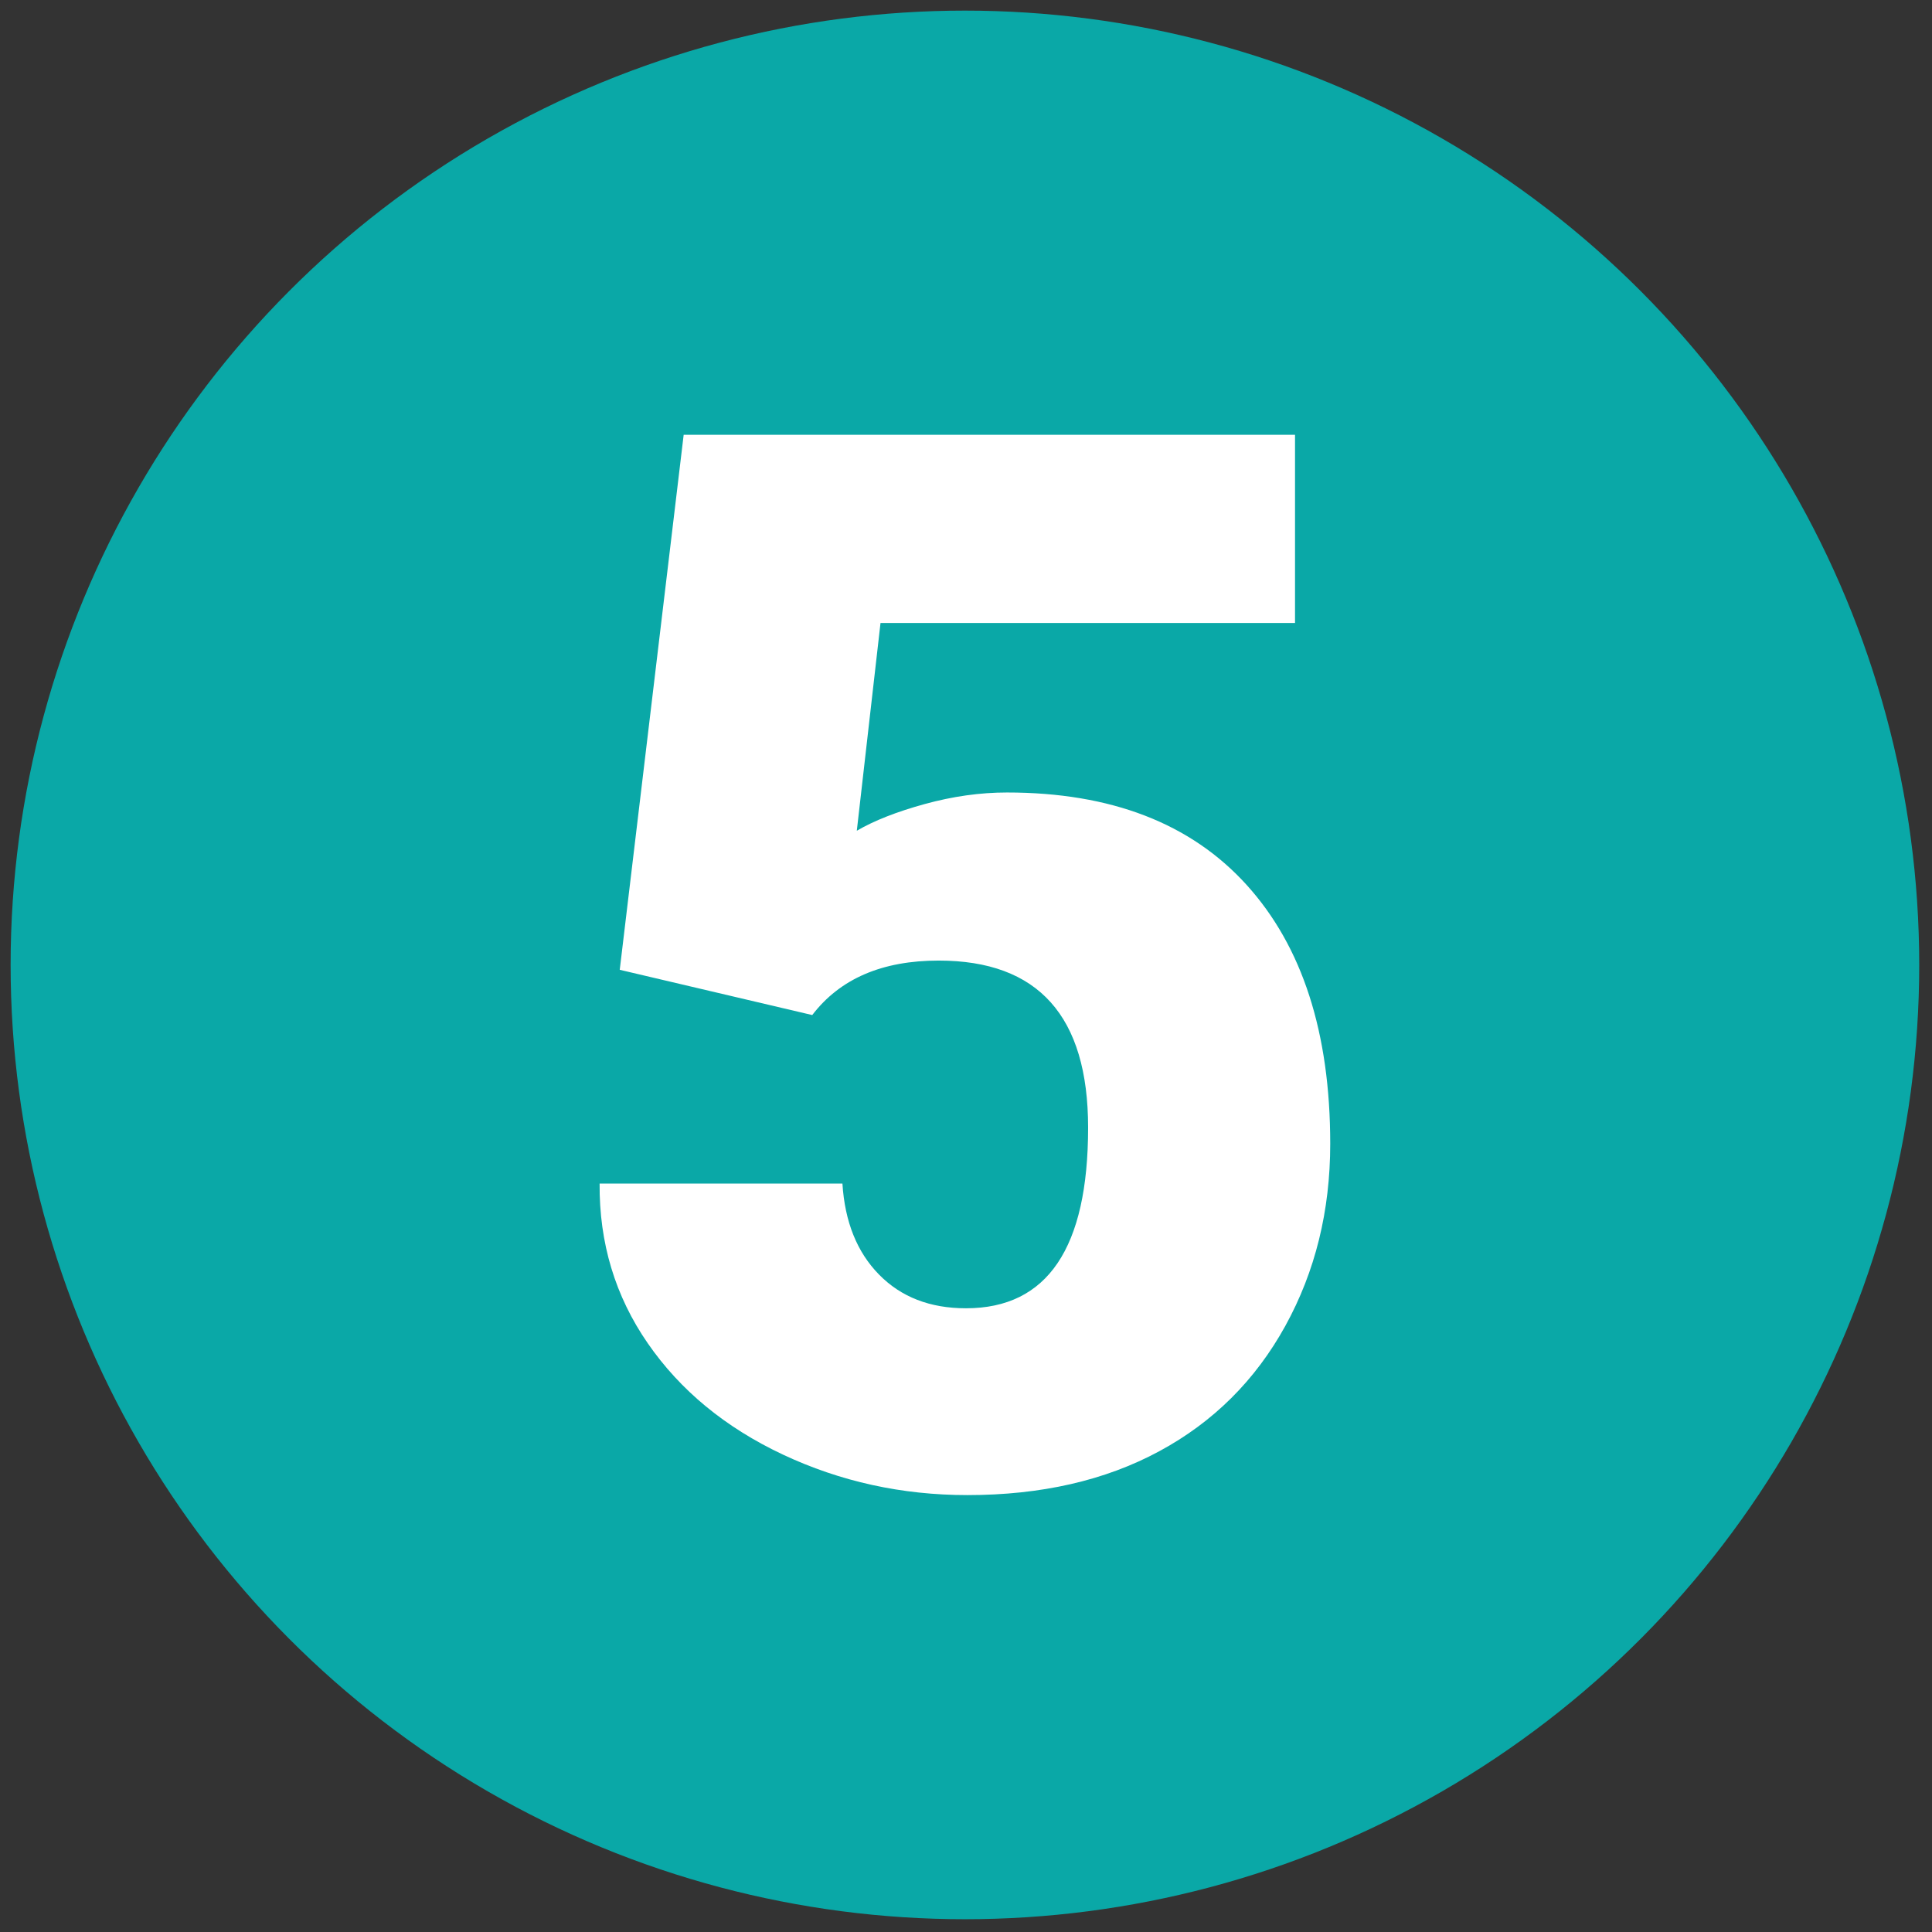
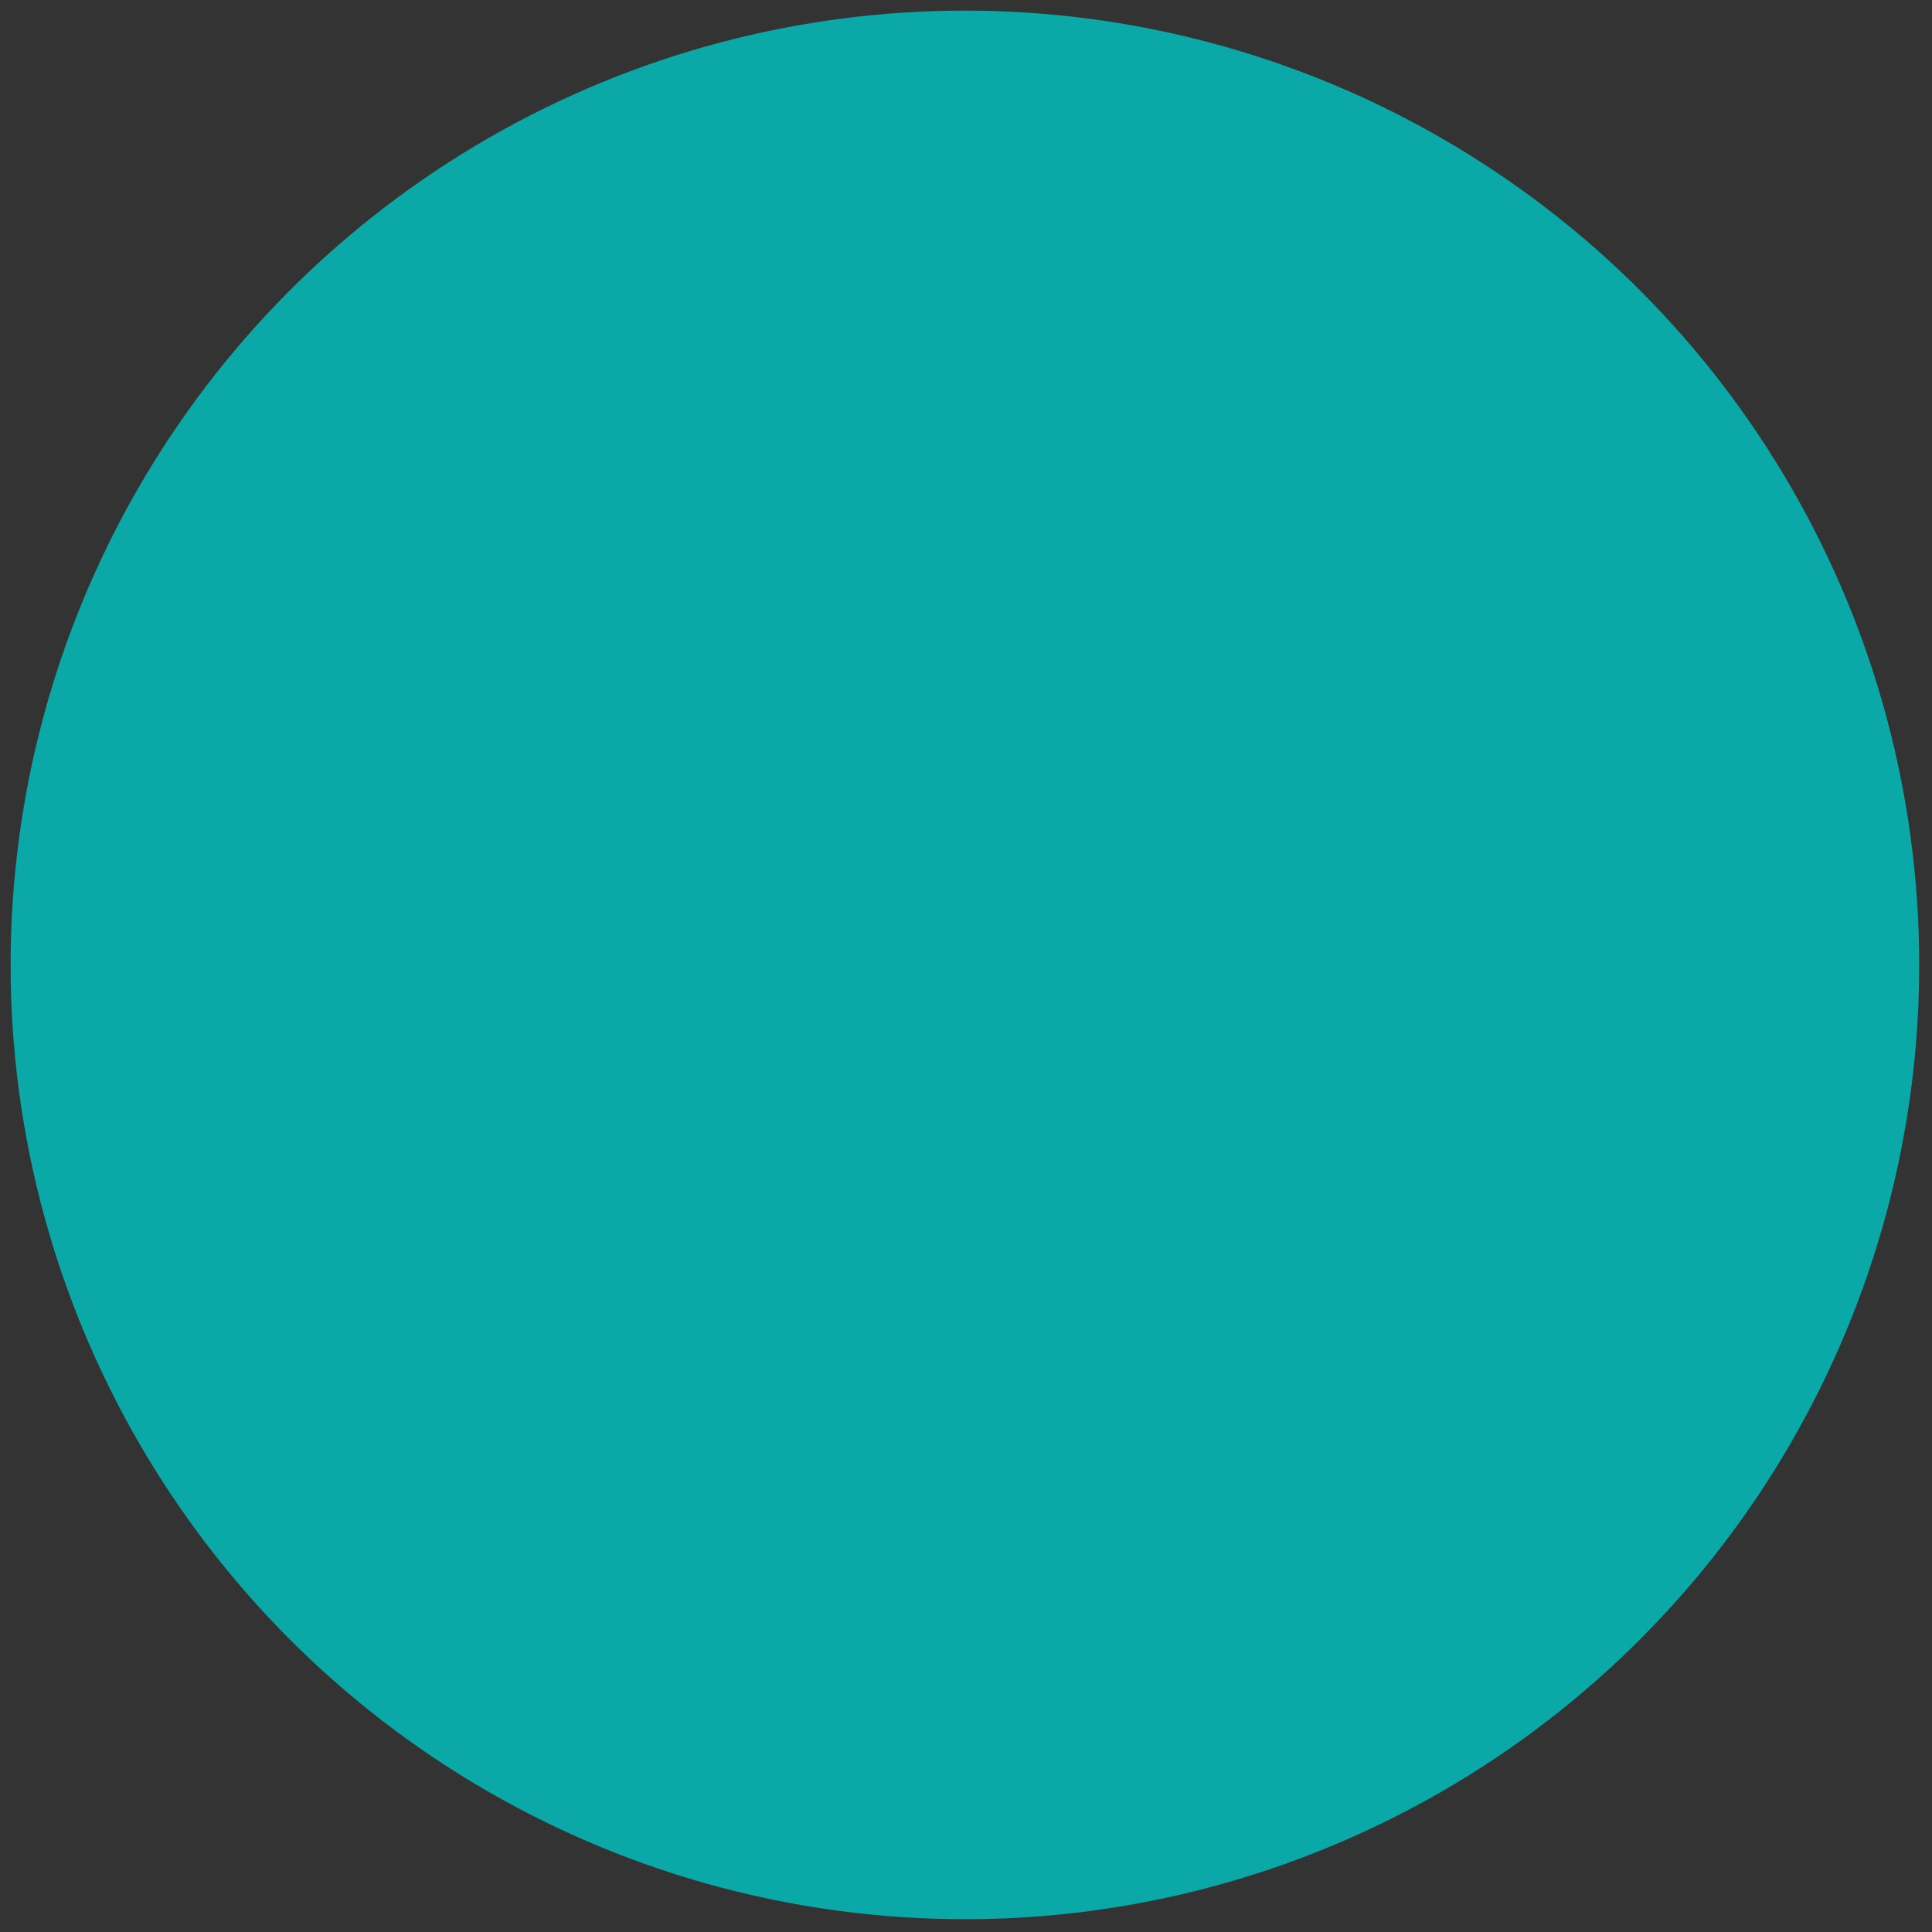
<svg xmlns="http://www.w3.org/2000/svg" version="1.1" width="256" height="256" viewBox="0 0 256 256" xml:space="preserve">
  <rect x="0" y="0" width="256" height="256" fill="#333333" stroke="none" />
  <defs>
</defs>
  <g style="stroke: none; stroke-width: 0; stroke-dasharray: none; stroke-linecap: butt; stroke-linejoin: miter; stroke-miterlimit: 10; fill: none; fill-rule: nonzero; opacity: 1;" transform="translate(1.407 1.407) scale(2.81 2.81)">
    <linearGradient id="SVGID_1" gradientUnits="userSpaceOnUse" x1="45" y1="84.788" x2="45" y2="4.261">
      <stop offset="0%" style="stop-color:rgb(33,97,172);stop-opacity: 1" />
      <stop offset="100%" style="stop-color:rgb(43,127,226);stop-opacity: 1" />
    </linearGradient>
    <circle cx="45" cy="45" r="45" style="stroke: none; stroke-width: 1; stroke-dasharray: none; stroke-linecap: butt; stroke-linejoin: miter; stroke-miterlimit: 10; fill: #0aa8a7; fill-rule: nonzero; opacity: 1;" transform="  matrix(1 0 0 1 0 0) " />
-     <path d="M 28.723 45.23 L 31.738 20 h 28.828 v 8.875 H 41.02 l -1.118 9.798 c 0.813 -0.476 1.88 -0.895 3.202 -1.259 c 1.321 -0.363 2.613 -0.545 3.878 -0.545 c 4.901 0 8.666 1.452 11.298 4.354 c 2.63 2.902 3.946 6.972 3.946 12.212 c 0 3.161 -0.706 6.025 -2.117 8.587 c -1.413 2.563 -3.394 4.535 -5.946 5.911 C 51.612 69.311 48.597 70 45.119 70 c -3.094 0 -5.996 -0.638 -8.706 -1.912 c -2.71 -1.275 -4.833 -3.024 -6.369 -5.247 c -1.536 -2.222 -2.292 -4.733 -2.27 -7.531 h 11.45 c 0.113 1.802 0.688 3.234 1.727 4.292 c 1.039 1.06 2.405 1.589 4.099 1.589 c 3.839 0 5.759 -2.84 5.759 -8.52 c 0 -5.25 -2.349 -7.876 -7.046 -7.876 c -2.665 0 -4.653 0.856 -5.962 2.569 L 28.723 45.23 z" style="stroke: none; stroke-width: 1; stroke-dasharray: none; stroke-linecap: butt; stroke-linejoin: miter; stroke-miterlimit: 10; fill: rgb(255,255,255); fill-rule: nonzero; opacity: 1;" transform=" matrix(1 0 0 1 0 0) " stroke-linecap="round" />
  </g>
</svg>